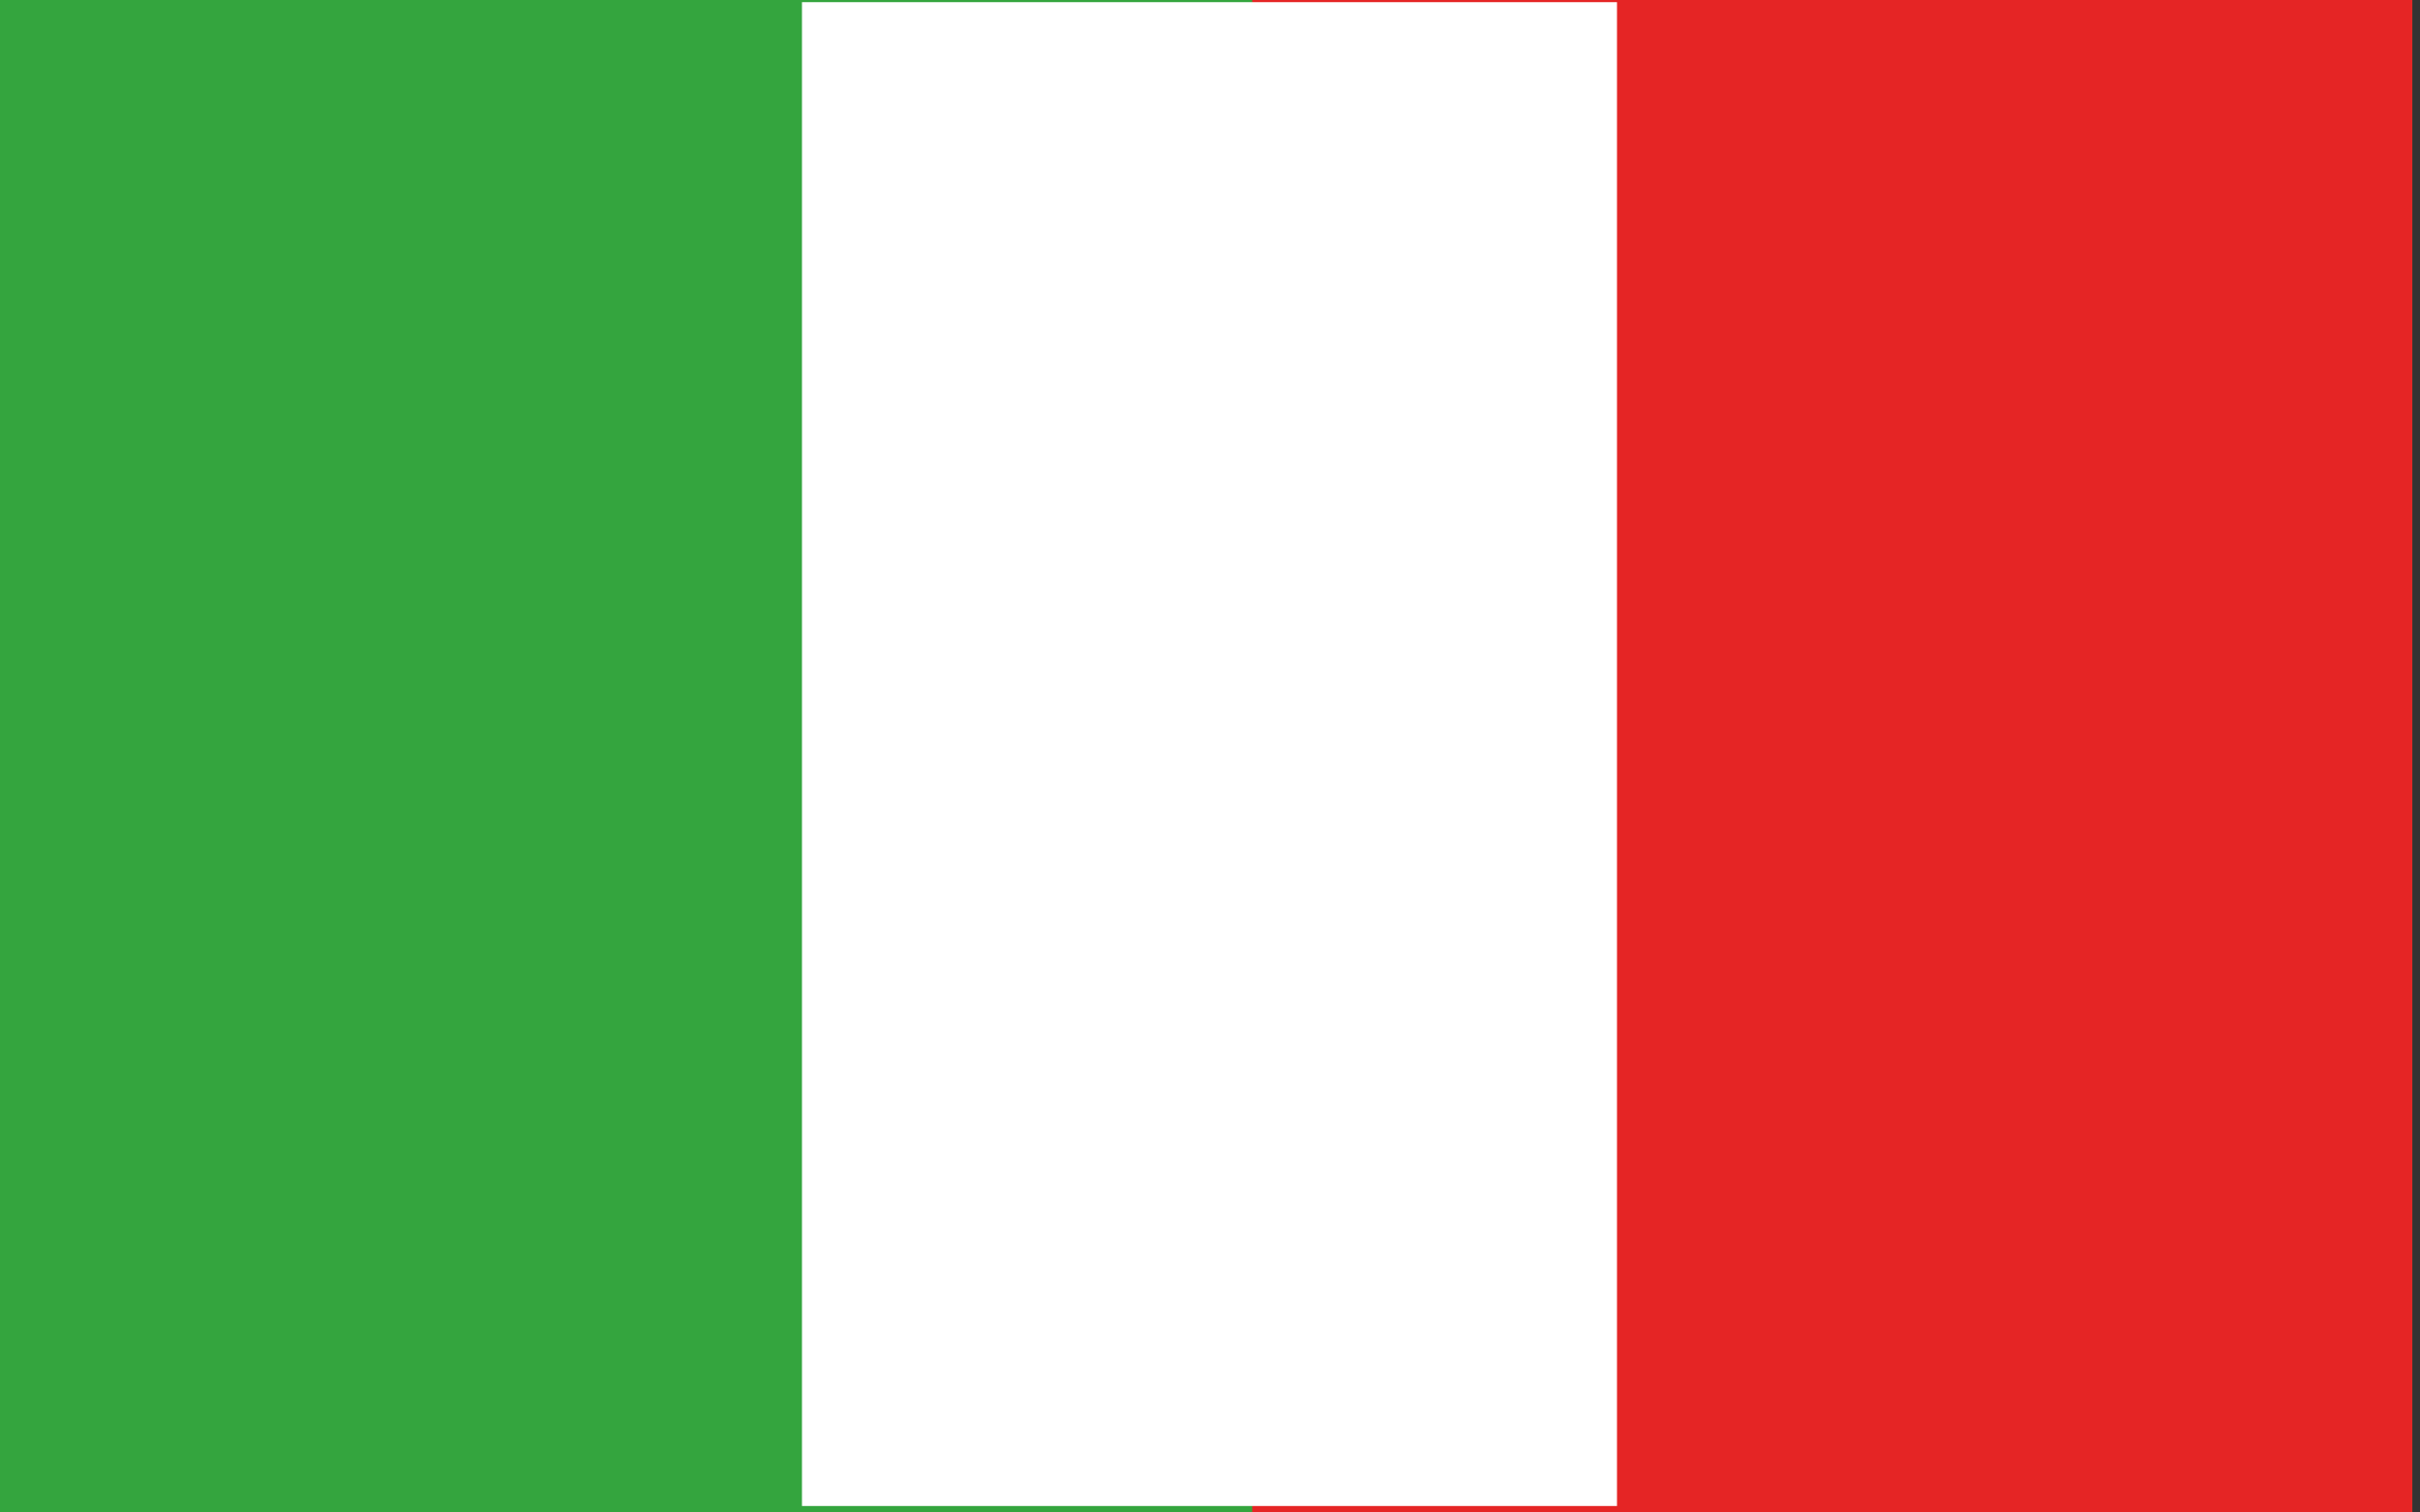
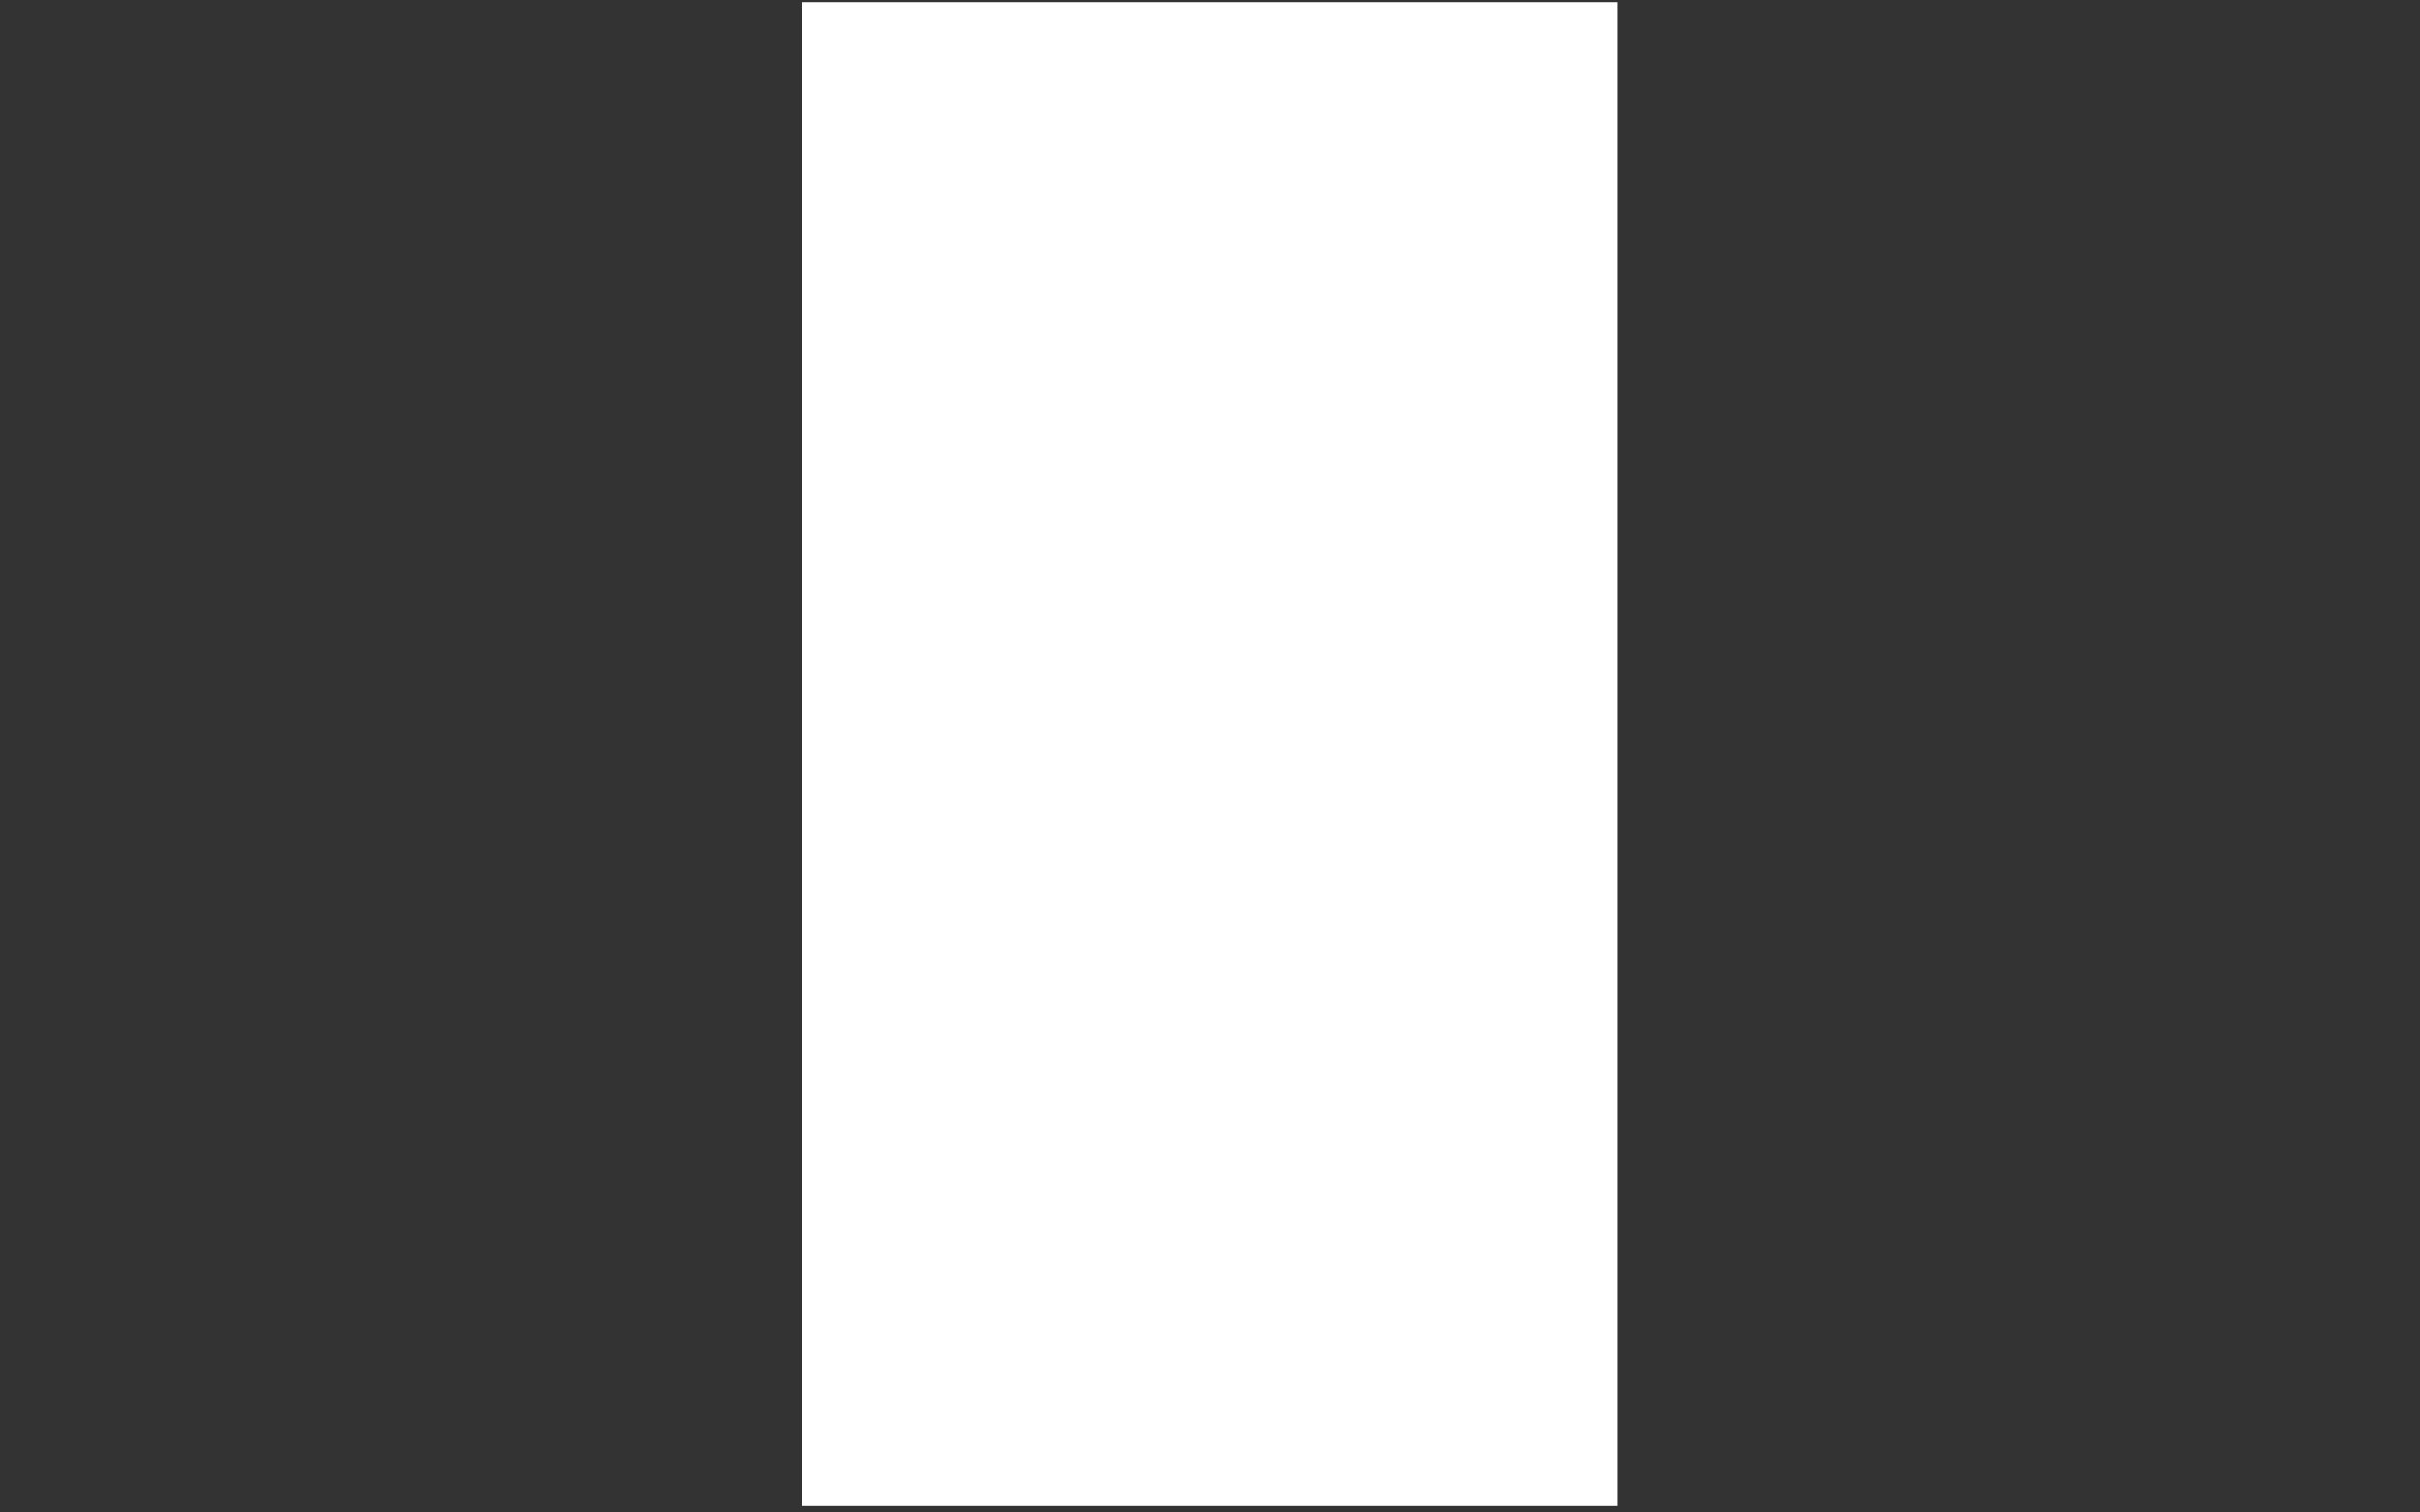
<svg xmlns="http://www.w3.org/2000/svg" width="56" height="35" viewBox="0 0 56 35" fill="none">
  <rect x="0" y="0" width="56" height="35" fill="#333333" stroke="none" />
  <g clip-path="url(#a)">
-     <path d="M55.822 0H0v35h55.822z" fill="#34A53E" />
-     <path d="M55.822 0H28.977v35h26.845z" fill="#E52525" />
    <path d="M37.418.05h-18.86v34.8h18.86z" fill="#fff" />
  </g>
  <defs>
    <clipPath id="a">
      <path fill="#fff" d="M0 0h55.822v35H0z" />
    </clipPath>
  </defs>
</svg>